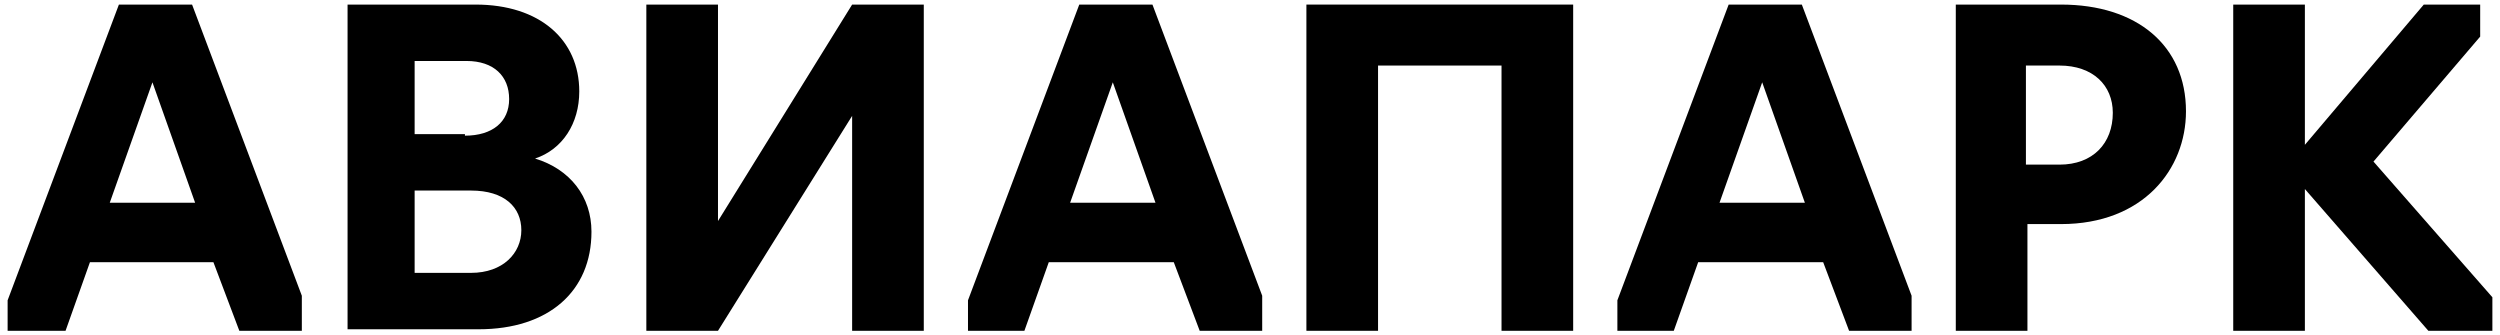
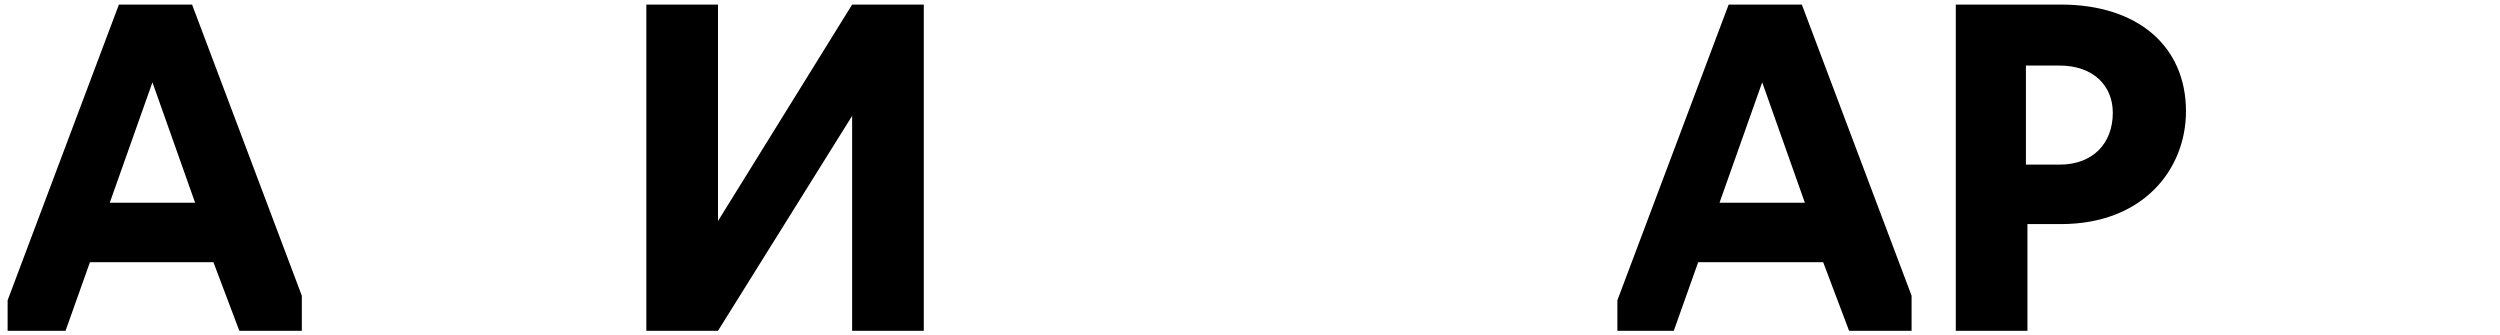
<svg xmlns="http://www.w3.org/2000/svg" version="1.1" id="Layer_1" x="0px" y="0px" viewBox="0 0 164 22" enable-background="new 0 0 164 22" xml:space="preserve">
  <g>
    <path d="M0.5,21.7v-2L7.8,0.3h4.8l7.2,19.1v2.3h-4.1l-1.7-4.5H5.9l-1.6,4.5H0.5z M10,5.4l-2.8,7.9h5.6L10,5.4z" />
-     <path d="M22.7,0.3h8.5C35.4,0.3,38,2.6,38,6c0,2.1-1.1,3.8-2.9,4.4c2.3,0.7,3.7,2.5,3.7,4.8c0,3.9-2.8,6.4-7.4,6.4h-8.6V0.3z    M30.5,8.9c1.8,0,2.9-0.9,2.9-2.4c0-1.5-1-2.5-2.8-2.5h-3.4v4.8H30.5z M30.9,17.9c2.1,0,3.3-1.3,3.3-2.8c0-1.5-1.1-2.6-3.3-2.6   h-3.7v5.4H30.9z" />
    <polygon points="42.4,0.3 47.1,0.3 47.1,14.5 55.9,0.3 60.6,0.3 60.6,21.7 55.9,21.7 55.9,7.6 47.1,21.7 42.4,21.7  " />
-     <path d="M63.5,21.7v-2l7.3-19.4h4.8l7.2,19.1v2.3h-4.1L77,17.2h-8.2l-1.6,4.5H63.5z M73,5.4l-2.8,7.9h5.6L73,5.4z" />
-     <polygon points="85.7,0.3 103.2,0.3 103.2,21.7 98.5,21.7 98.5,4.3 90.4,4.3 90.4,21.7 85.7,21.7  " />
    <path d="M106.1,21.7v-2l7.3-19.4h4.8l7.2,19.1v2.3h-4.1l-1.7-4.5h-8.2l-1.6,4.5H106.1z M115.6,5.4l-2.8,7.9h5.6L115.6,5.4z" />
    <path d="M128.3,0.3h6.9c5,0,8.2,2.7,8.2,7c0,3.8-2.8,7.4-8.2,7.4H133v7h-4.7V0.3z M135.1,10.8c2.2,0,3.5-1.4,3.5-3.4   c0-1.8-1.3-3.1-3.5-3.1h-2.2v6.5H135.1z" />
-     <polygon points="151.2,21.7 146.5,21.7 146.5,0.3 151.2,0.3 151.2,9.5 159,0.3 162.7,0.3 162.7,2.4 155.7,10.6 163.5,19.5    163.5,21.7 159.3,21.7 151.2,12.4  " />
  </g>
</svg>